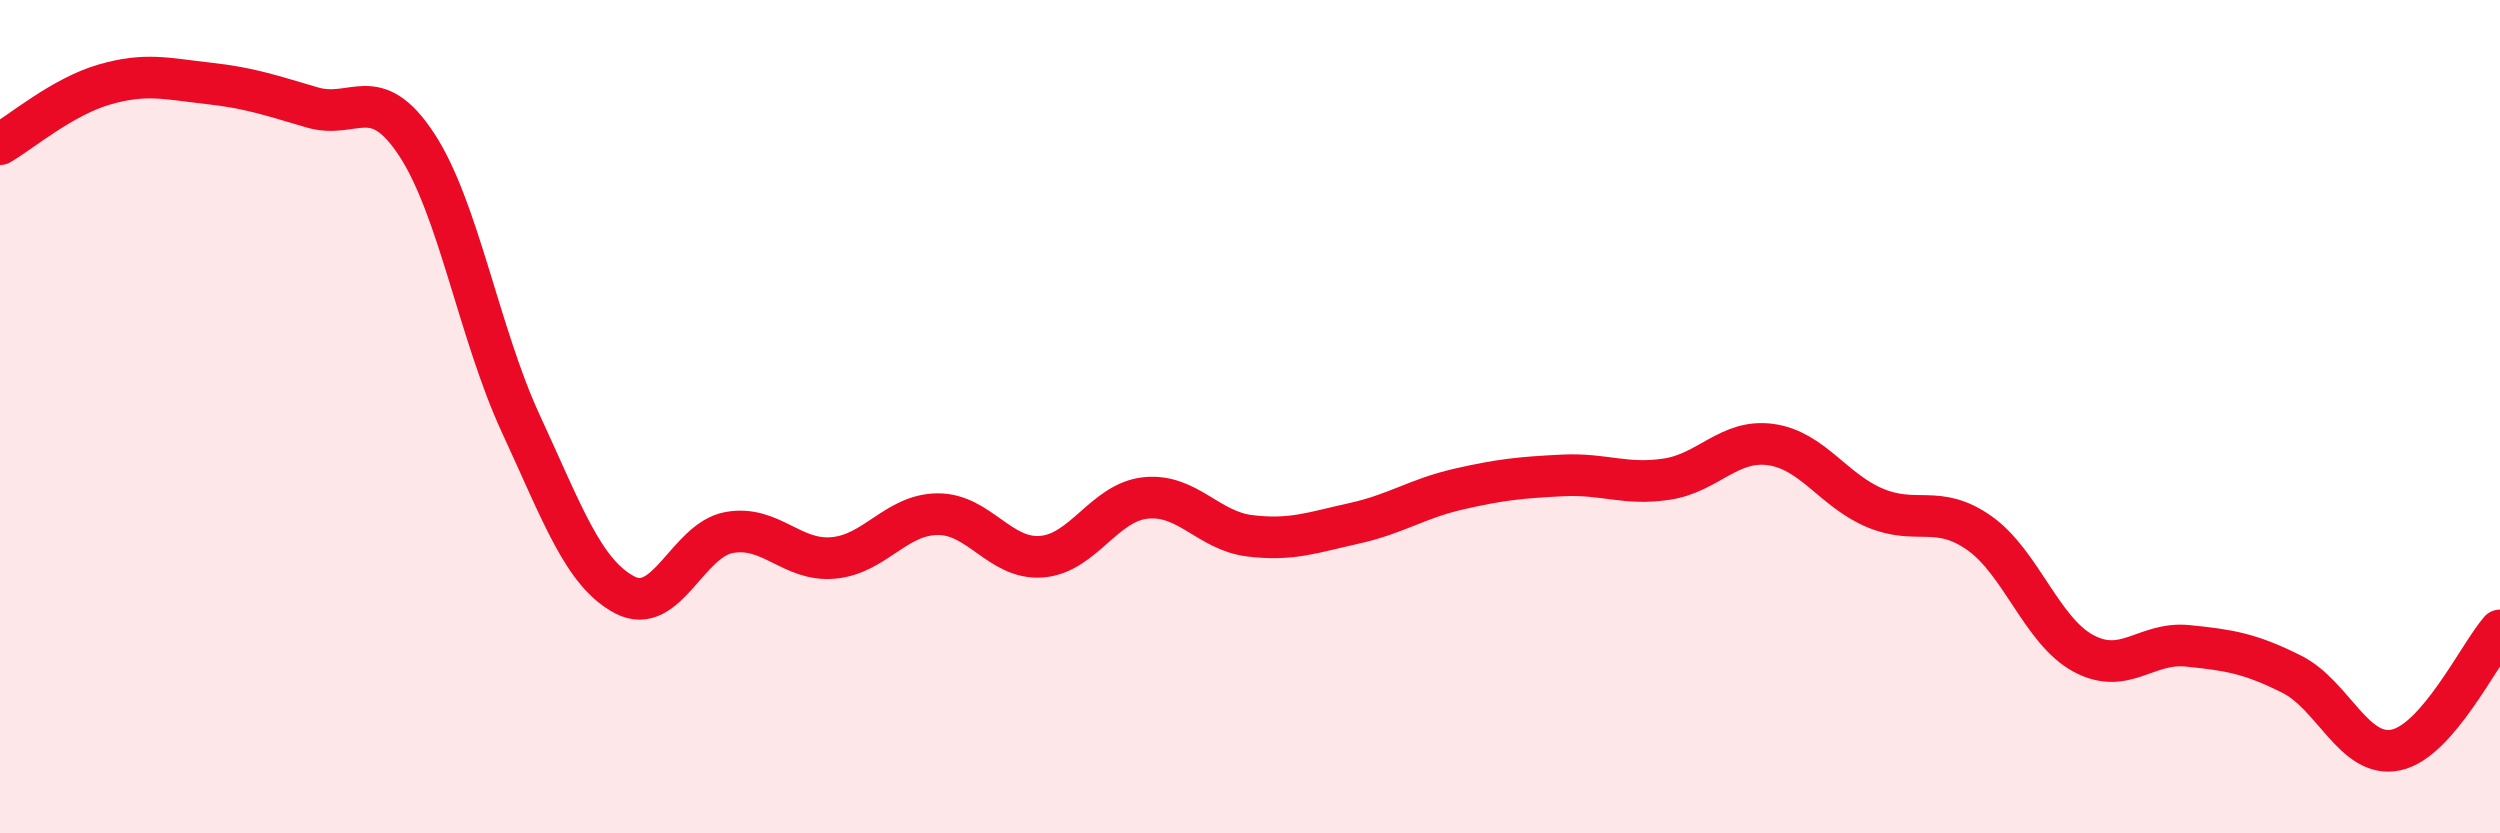
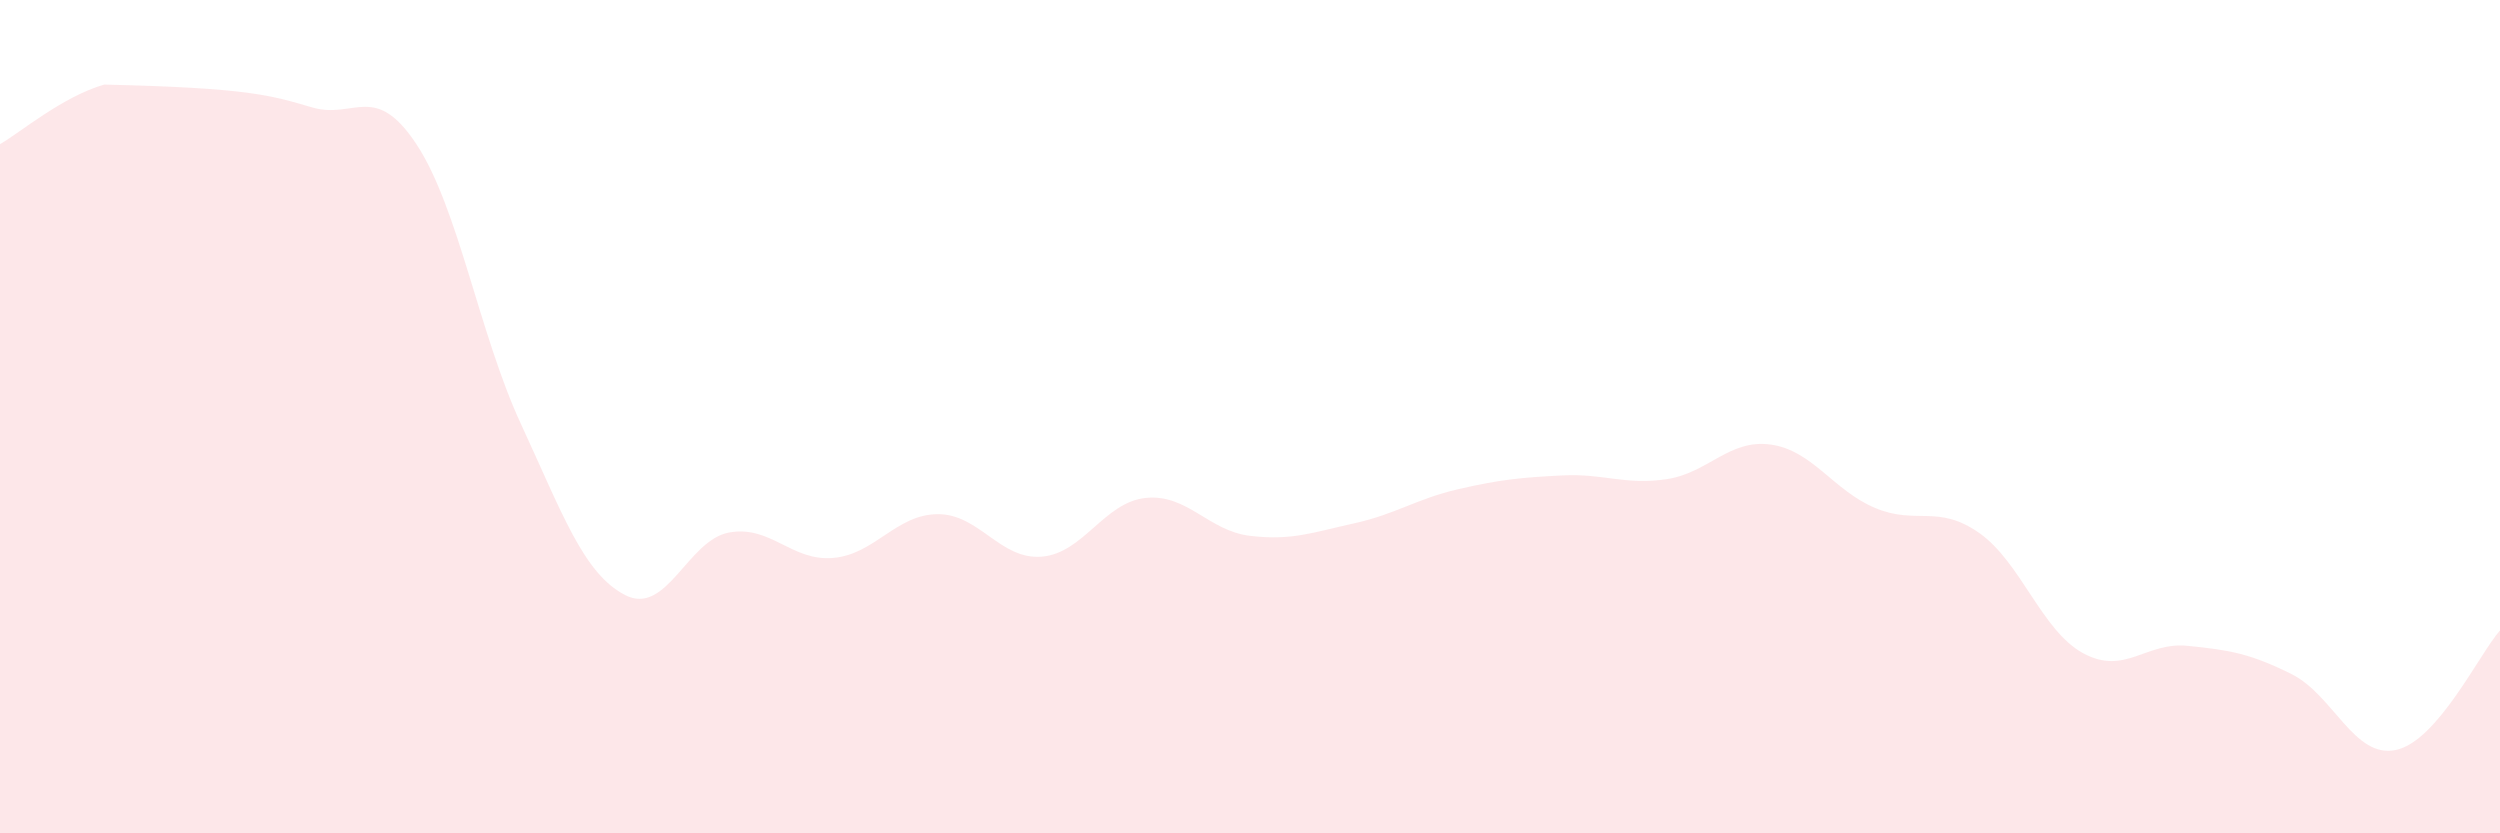
<svg xmlns="http://www.w3.org/2000/svg" width="60" height="20" viewBox="0 0 60 20">
-   <path d="M 0,3.46 C 0.5,3.17 1.5,2.32 2.5,2.03 C 3.5,1.74 4,1.89 5,2 C 6,2.11 6.5,2.29 7.5,2.58 C 8.5,2.87 9,1.95 10,3.47 C 11,4.99 11.5,8.01 12.5,10.17 C 13.5,12.33 14,13.76 15,14.28 C 16,14.8 16.5,12.96 17.5,12.78 C 18.5,12.6 19,13.48 20,13.39 C 21,13.3 21.5,12.35 22.5,12.34 C 23.5,12.33 24,13.44 25,13.36 C 26,13.28 26.5,12.05 27.5,11.95 C 28.5,11.85 29,12.74 30,12.86 C 31,12.98 31.5,12.78 32.5,12.56 C 33.5,12.34 34,11.97 35,11.74 C 36,11.51 36.5,11.46 37.5,11.41 C 38.5,11.36 39,11.65 40,11.5 C 41,11.35 41.5,10.53 42.5,10.67 C 43.5,10.81 44,11.77 45,12.19 C 46,12.61 46.5,12.09 47.5,12.79 C 48.5,13.49 49,15.14 50,15.68 C 51,16.22 51.5,15.4 52.5,15.5 C 53.5,15.6 54,15.68 55,16.18 C 56,16.68 56.5,18.21 57.5,18 C 58.5,17.79 59.5,15.7 60,15.13L60 20L0 20Z" fill="#EB0A25" opacity="0.1" stroke-linecap="round" stroke-linejoin="round" />
-   <path d="M 0,3.46 C 0.5,3.17 1.5,2.32 2.5,2.03 C 3.5,1.74 4,1.89 5,2 C 6,2.11 6.5,2.29 7.5,2.58 C 8.5,2.87 9,1.95 10,3.47 C 11,4.99 11.5,8.01 12.5,10.17 C 13.5,12.33 14,13.76 15,14.28 C 16,14.8 16.5,12.96 17.5,12.78 C 18.5,12.6 19,13.48 20,13.39 C 21,13.3 21.5,12.35 22.5,12.34 C 23.5,12.33 24,13.44 25,13.36 C 26,13.28 26.5,12.05 27.5,11.95 C 28.5,11.85 29,12.74 30,12.86 C 31,12.98 31.5,12.78 32.5,12.56 C 33.5,12.34 34,11.97 35,11.74 C 36,11.51 36.5,11.46 37.5,11.41 C 38.5,11.36 39,11.65 40,11.5 C 41,11.35 41.5,10.53 42.5,10.67 C 43.5,10.81 44,11.77 45,12.19 C 46,12.61 46.5,12.09 47.5,12.79 C 48.5,13.49 49,15.14 50,15.68 C 51,16.22 51.5,15.4 52.5,15.5 C 53.5,15.6 54,15.68 55,16.18 C 56,16.68 56.5,18.21 57.5,18 C 58.5,17.79 59.5,15.7 60,15.13" stroke="#EB0A25" stroke-width="1" fill="none" stroke-linecap="round" stroke-linejoin="round" />
+   <path d="M 0,3.46 C 0.5,3.17 1.5,2.32 2.5,2.03 C 6,2.11 6.5,2.29 7.5,2.58 C 8.5,2.87 9,1.95 10,3.47 C 11,4.99 11.5,8.01 12.5,10.17 C 13.5,12.33 14,13.76 15,14.28 C 16,14.8 16.5,12.96 17.5,12.78 C 18.5,12.6 19,13.48 20,13.39 C 21,13.3 21.5,12.35 22.5,12.34 C 23.5,12.33 24,13.44 25,13.36 C 26,13.28 26.5,12.05 27.5,11.95 C 28.5,11.85 29,12.74 30,12.86 C 31,12.98 31.5,12.78 32.5,12.56 C 33.5,12.34 34,11.97 35,11.74 C 36,11.51 36.5,11.46 37.5,11.41 C 38.5,11.36 39,11.65 40,11.5 C 41,11.35 41.5,10.53 42.5,10.67 C 43.5,10.81 44,11.77 45,12.19 C 46,12.61 46.5,12.09 47.5,12.79 C 48.5,13.49 49,15.14 50,15.68 C 51,16.22 51.5,15.4 52.5,15.5 C 53.5,15.6 54,15.68 55,16.18 C 56,16.68 56.5,18.21 57.5,18 C 58.5,17.79 59.5,15.7 60,15.13L60 20L0 20Z" fill="#EB0A25" opacity="0.1" stroke-linecap="round" stroke-linejoin="round" />
</svg>